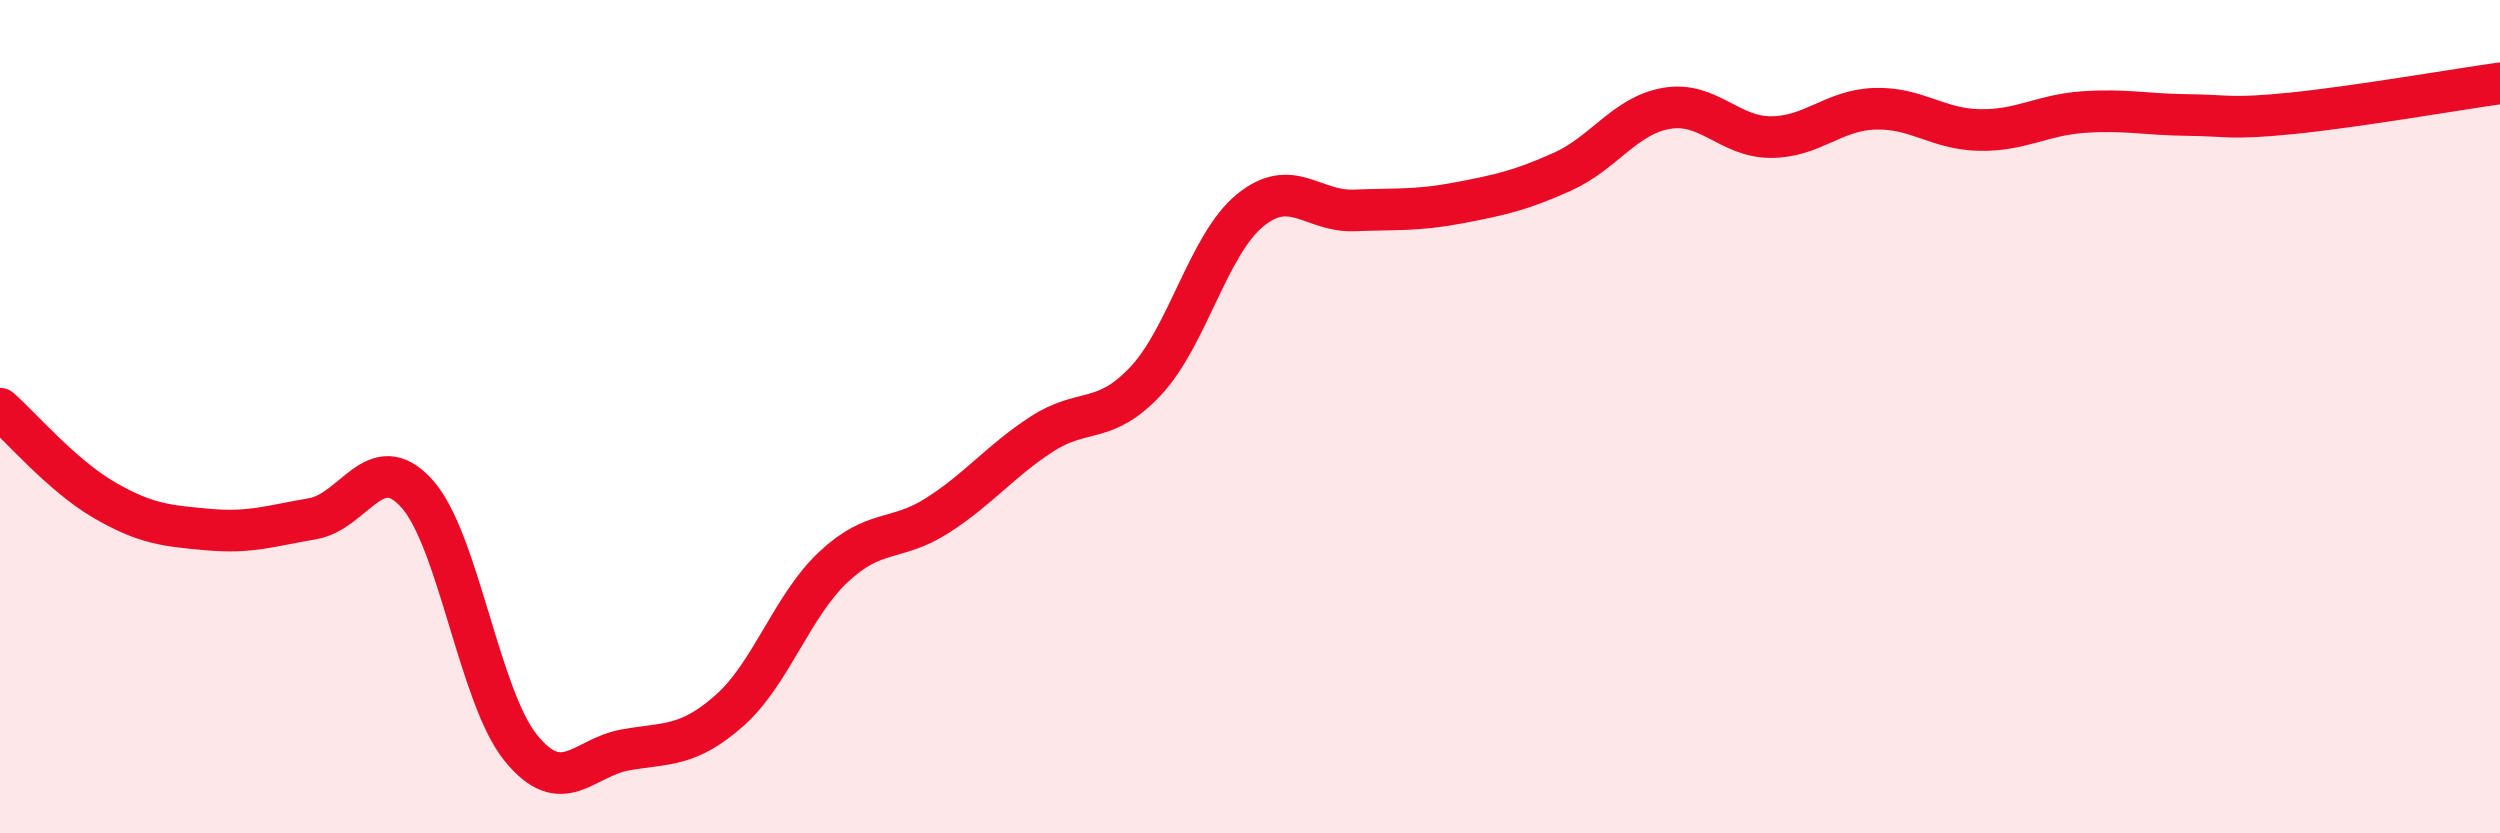
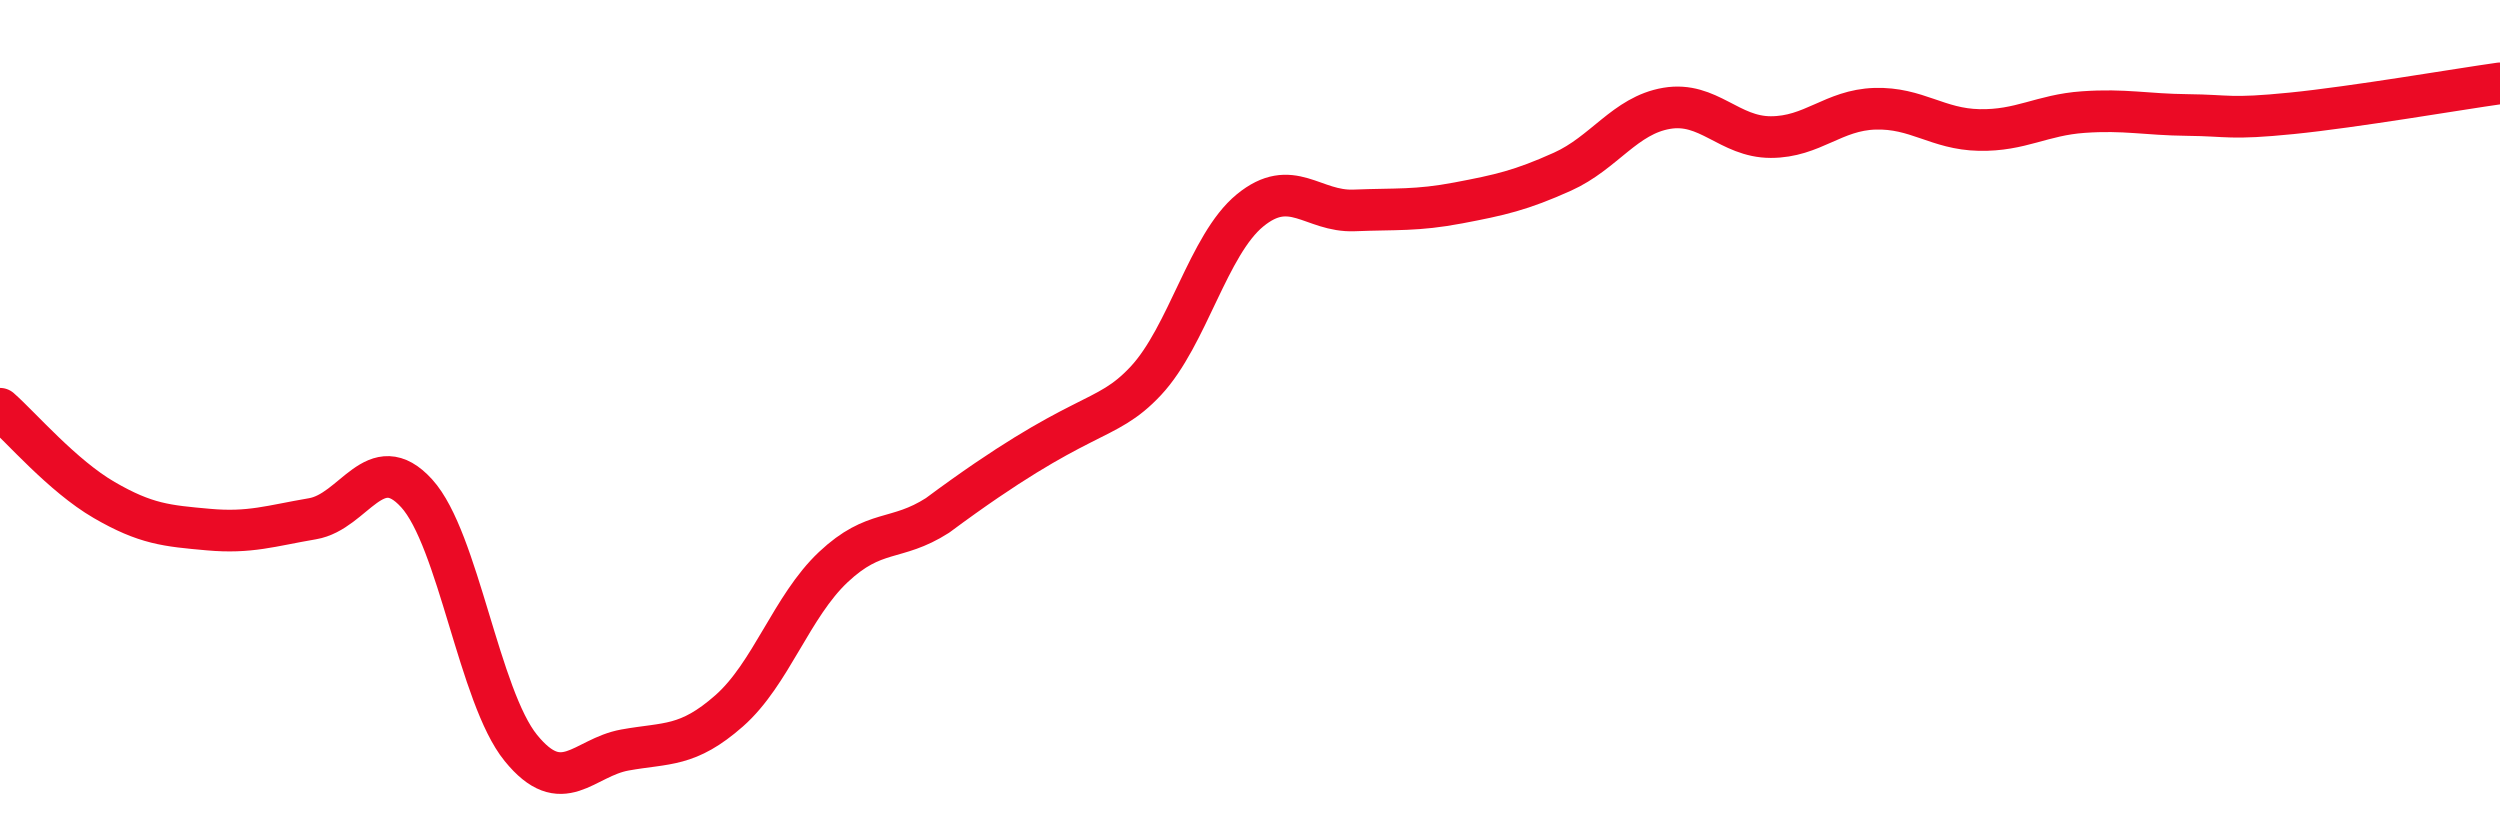
<svg xmlns="http://www.w3.org/2000/svg" width="60" height="20" viewBox="0 0 60 20">
-   <path d="M 0,9.81 C 0.5,10.25 1.5,11.42 2.5,12 C 3.5,12.58 4,12.62 5,12.71 C 6,12.8 6.5,12.62 7.5,12.45 C 8.5,12.28 9,10.74 10,11.84 C 11,12.94 11.5,16.72 12.5,17.95 C 13.5,19.18 14,18.18 15,18 C 16,17.82 16.5,17.94 17.5,17.06 C 18.5,16.18 19,14.55 20,13.61 C 21,12.67 21.5,13.01 22.5,12.37 C 23.5,11.73 24,11.07 25,10.42 C 26,9.77 26.5,10.21 27.5,9.14 C 28.5,8.07 29,5.87 30,5.05 C 31,4.23 31.5,5.09 32.5,5.05 C 33.5,5.01 34,5.06 35,4.87 C 36,4.68 36.5,4.57 37.5,4.12 C 38.5,3.67 39,2.77 40,2.6 C 41,2.43 41.5,3.29 42.5,3.29 C 43.5,3.29 44,2.64 45,2.61 C 46,2.58 46.5,3.1 47.5,3.12 C 48.5,3.14 49,2.76 50,2.69 C 51,2.62 51.5,2.75 52.5,2.76 C 53.5,2.77 53.5,2.87 55,2.72 C 56.5,2.57 59,2.14 60,2L60 20L0 20Z" fill="#EB0A25" opacity="0.1" stroke-linecap="round" stroke-linejoin="round" />
-   <path d="M 0,9.81 C 0.5,10.25 1.5,11.42 2.5,12 C 3.5,12.58 4,12.62 5,12.71 C 6,12.8 6.5,12.62 7.5,12.45 C 8.5,12.28 9,10.74 10,11.84 C 11,12.94 11.5,16.72 12.5,17.95 C 13.5,19.18 14,18.18 15,18 C 16,17.82 16.5,17.94 17.5,17.06 C 18.5,16.18 19,14.55 20,13.61 C 21,12.67 21.5,13.01 22.5,12.37 C 23.5,11.73 24,11.07 25,10.42 C 26,9.77 26.5,10.21 27.5,9.14 C 28.5,8.07 29,5.87 30,5.05 C 31,4.23 31.5,5.09 32.5,5.05 C 33.5,5.01 34,5.06 35,4.87 C 36,4.68 36.5,4.57 37.5,4.12 C 38.5,3.67 39,2.77 40,2.6 C 41,2.43 41.5,3.29 42.5,3.29 C 43.5,3.29 44,2.64 45,2.61 C 46,2.58 46.5,3.1 47.5,3.12 C 48.5,3.14 49,2.76 50,2.69 C 51,2.62 51.5,2.75 52.5,2.76 C 53.5,2.77 53.5,2.87 55,2.72 C 56.5,2.57 59,2.14 60,2" stroke="#EB0A25" stroke-width="1" fill="none" stroke-linecap="round" stroke-linejoin="round" />
+   <path d="M 0,9.81 C 0.5,10.25 1.5,11.42 2.5,12 C 3.5,12.58 4,12.62 5,12.71 C 6,12.8 6.5,12.62 7.5,12.45 C 8.5,12.28 9,10.74 10,11.84 C 11,12.94 11.5,16.72 12.5,17.95 C 13.5,19.18 14,18.18 15,18 C 16,17.82 16.5,17.94 17.5,17.06 C 18.5,16.18 19,14.55 20,13.61 C 21,12.67 21.5,13.01 22.5,12.37 C 26,9.77 26.5,10.21 27.5,9.14 C 28.5,8.07 29,5.87 30,5.05 C 31,4.23 31.5,5.09 32.5,5.05 C 33.5,5.01 34,5.06 35,4.87 C 36,4.68 36.5,4.57 37.5,4.12 C 38.5,3.67 39,2.77 40,2.6 C 41,2.43 41.5,3.29 42.5,3.29 C 43.5,3.29 44,2.64 45,2.61 C 46,2.58 46.5,3.1 47.5,3.12 C 48.5,3.14 49,2.76 50,2.69 C 51,2.62 51.5,2.75 52.5,2.76 C 53.5,2.77 53.5,2.87 55,2.72 C 56.5,2.57 59,2.14 60,2" stroke="#EB0A25" stroke-width="1" fill="none" stroke-linecap="round" stroke-linejoin="round" />
</svg>